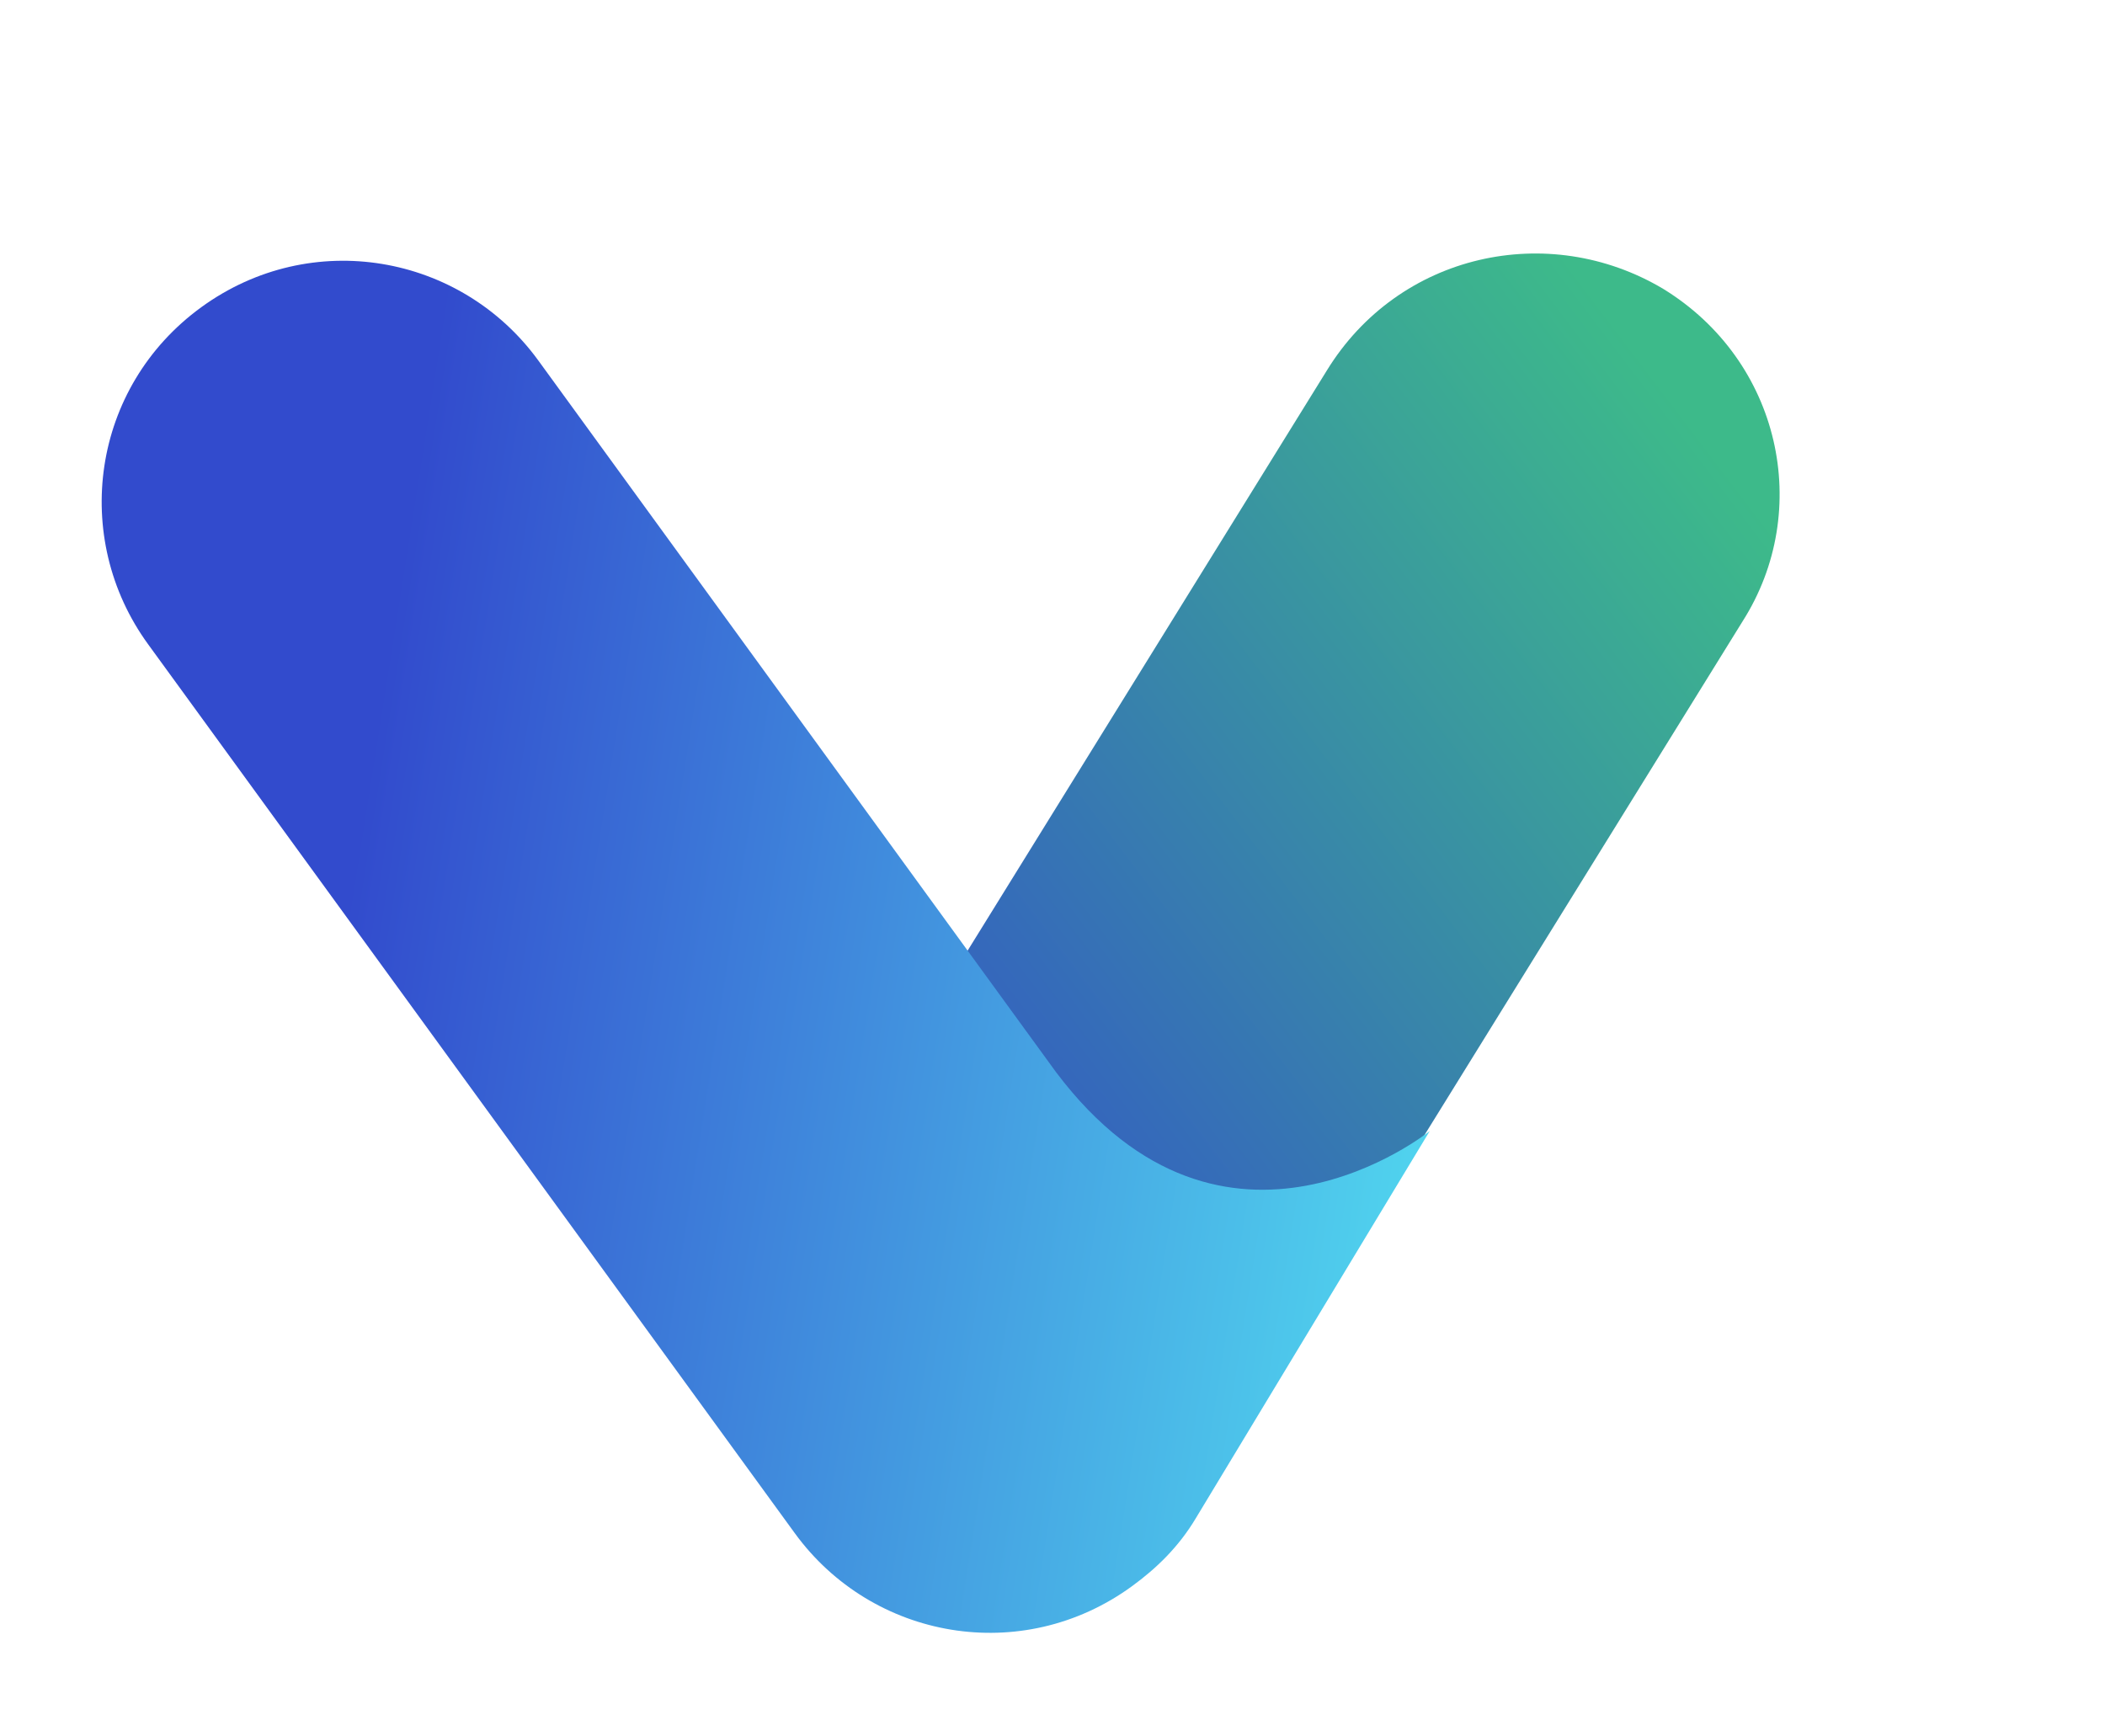
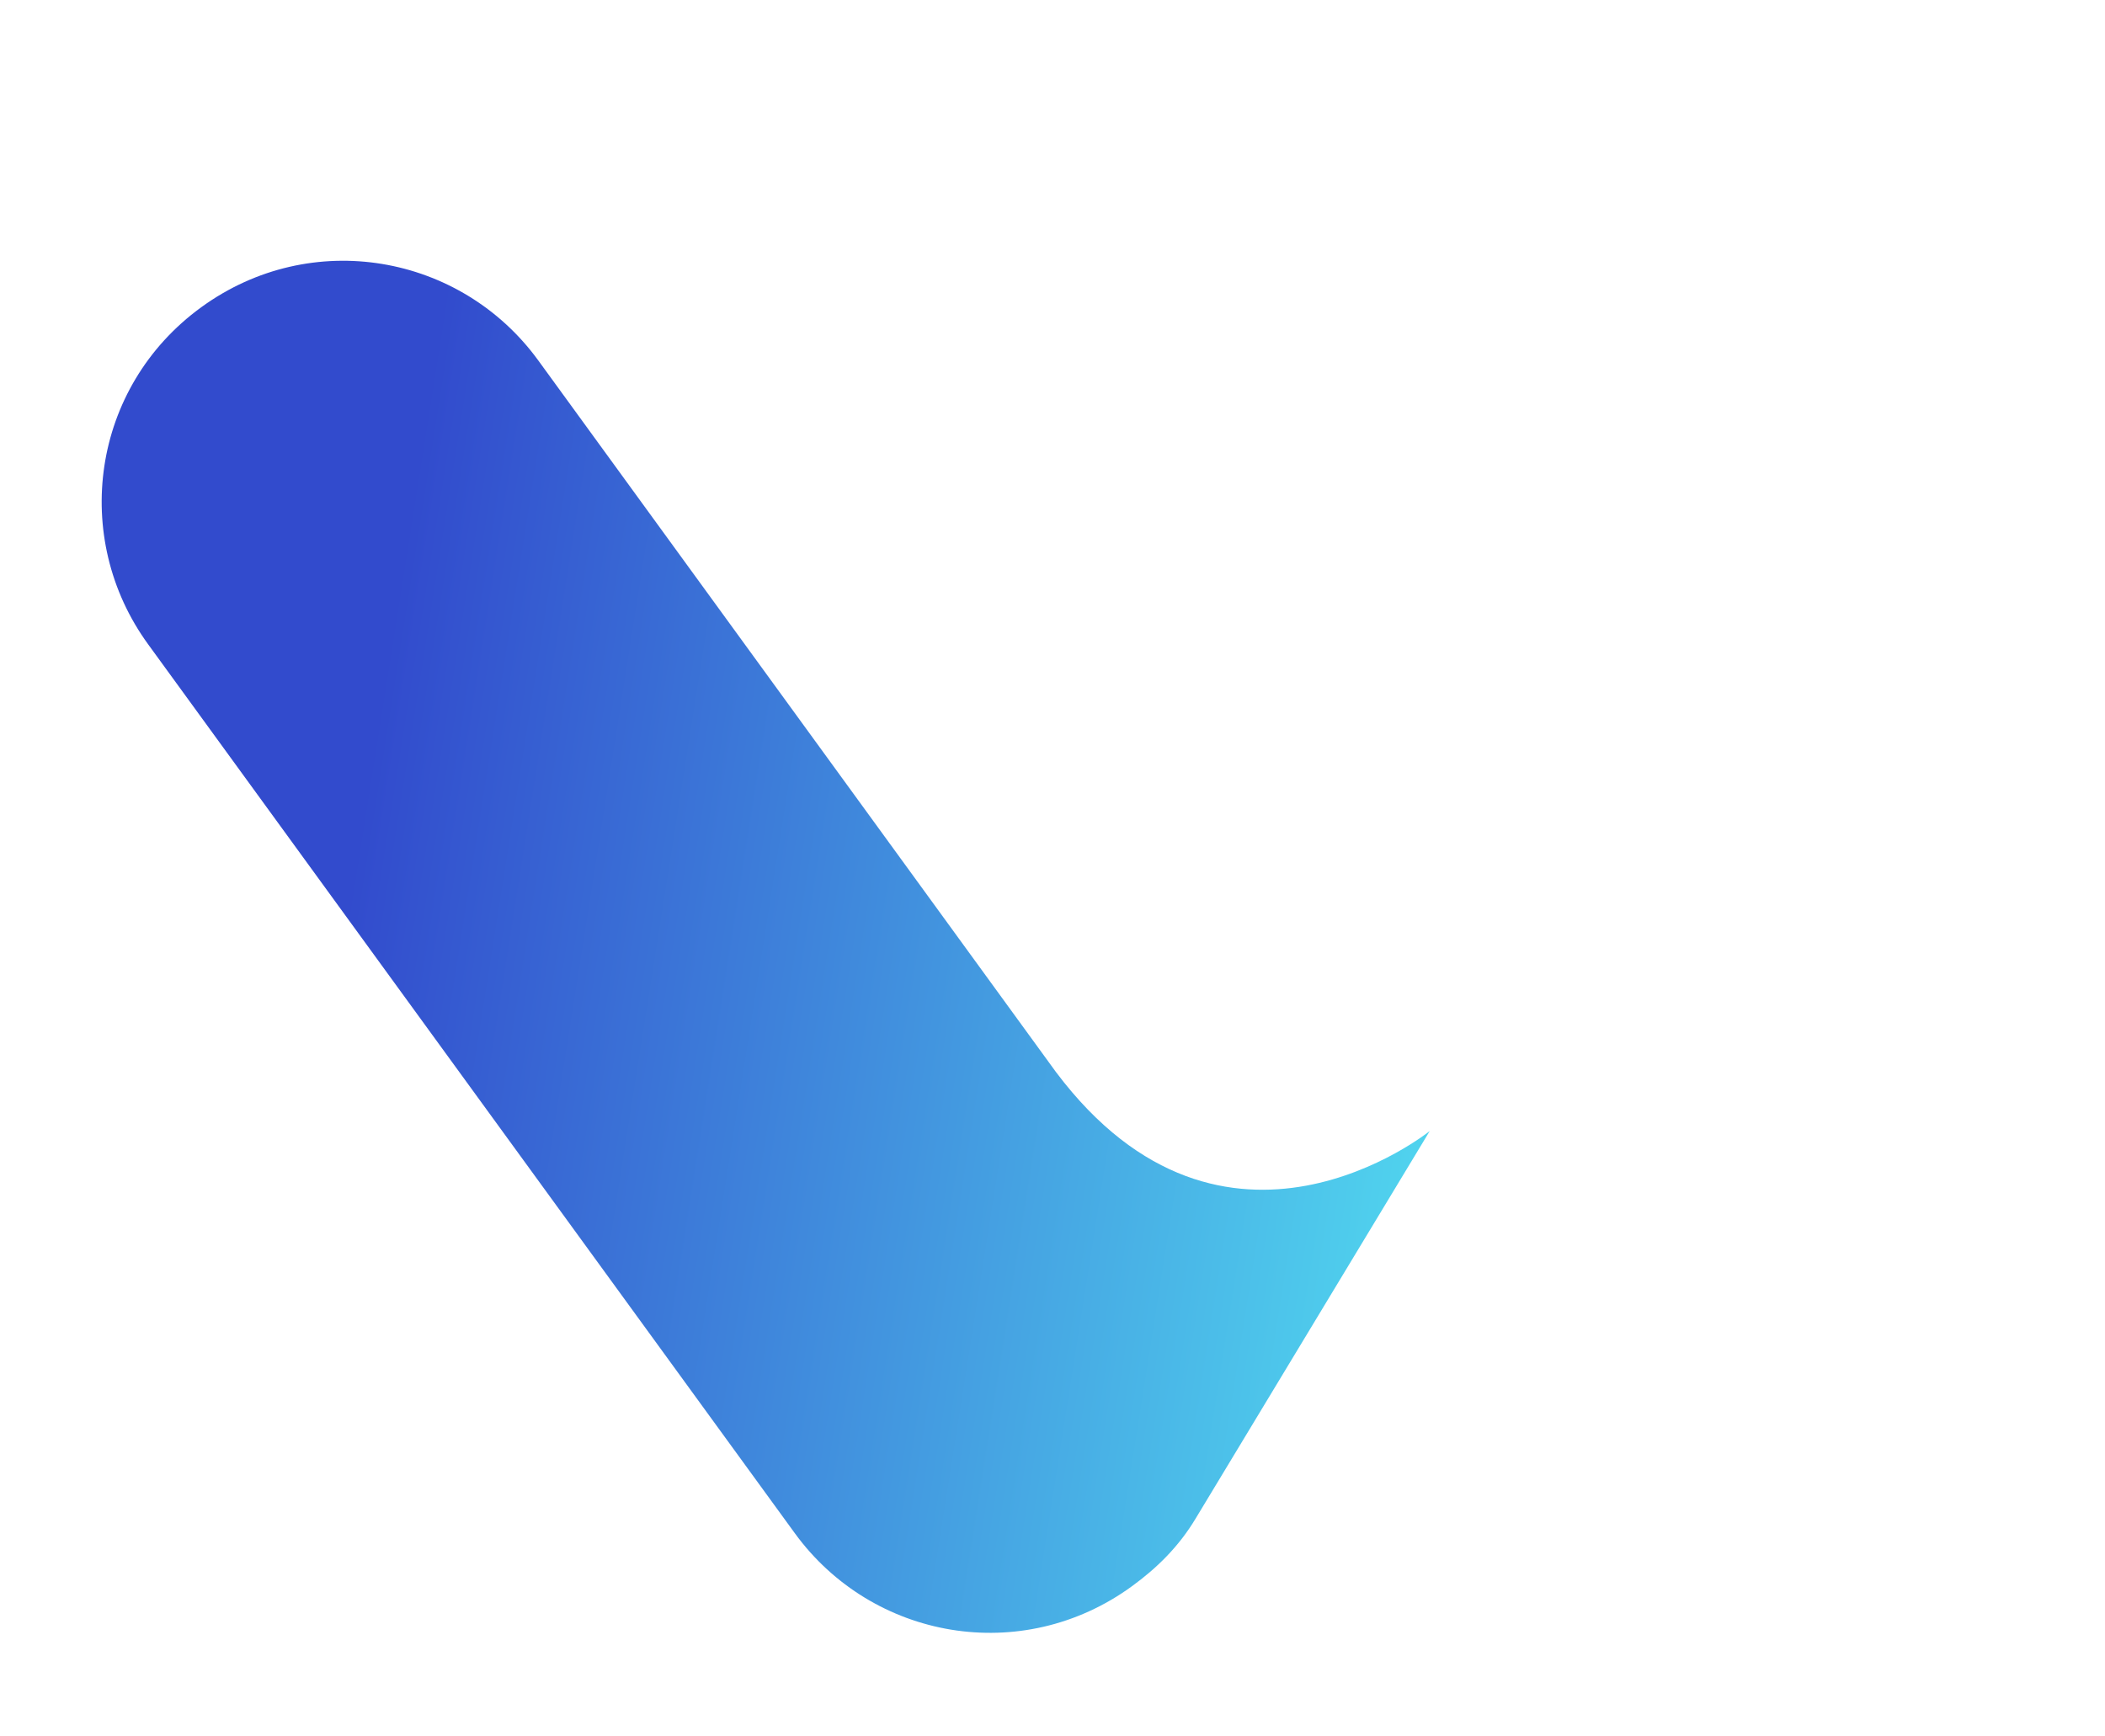
<svg xmlns="http://www.w3.org/2000/svg" data-bbox="12.414 30.954 204.86 168.422" viewBox="0 0 257 212" height="212" width="257" data-type="ugc">
  <g>
-     <path fill="url(#9f870027-23e2-4f2d-b02e-c85e8615f15d)" d="M203.047 35.262c-14.019-8.346-32.289-4.329-41.068 10.002L95.603 152.472c-8.779 14.331 12.997 19.684 27.016 28.029 14.019 8.346 14.965 16.928 23.744 2.597L212.738 75.89c8.661-13.583 4.643-31.85-9.691-40.628Z" />
    <path fill="url(#66f30dc4-191e-449a-9f9a-da4cac3e6fc4)" d="m18.078 78.661 78.958 108.547c9.451 12.992 27.72 16.258 41.145 6.492 3.032-2.205 5.748-4.843 7.835-8.347l28.541-47.251s-25.04 20.201-45.634-7.201L65.716 44.009c-9.451-12.993-27.72-16.259-41.146-6.493-13.425 9.766-15.943 28.153-6.492 41.145Z" />
    <defs fill="none">
      <linearGradient gradientUnits="userSpaceOnUse" y2="91.642" x2="236.926" y1="180.701" x1="119.573" id="9f870027-23e2-4f2d-b02e-c85e8615f15d">
        <stop stop-color="#324BCD" />
        <stop stop-color="#3DBA8A" offset="1" />
      </linearGradient>
      <linearGradient gradientUnits="userSpaceOnUse" y2="128.125" x2="39.661" y1="149.065" x1="172.365" id="66f30dc4-191e-449a-9f9a-da4cac3e6fc4">
        <stop stop-color="#50D3EE" />
        <stop stop-color="#324BCD" offset="1" />
      </linearGradient>
    </defs>
  </g>
</svg>